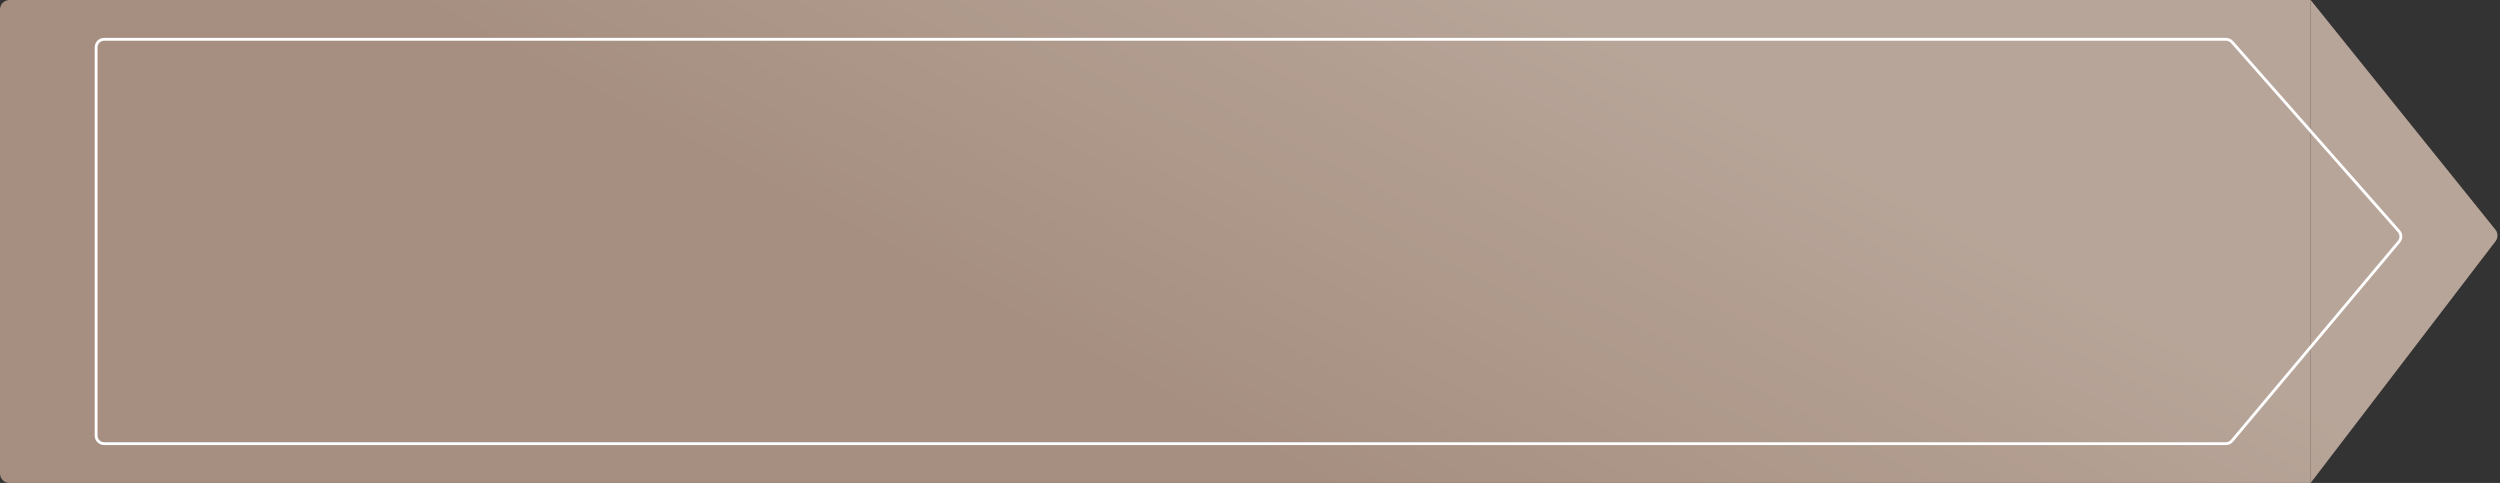
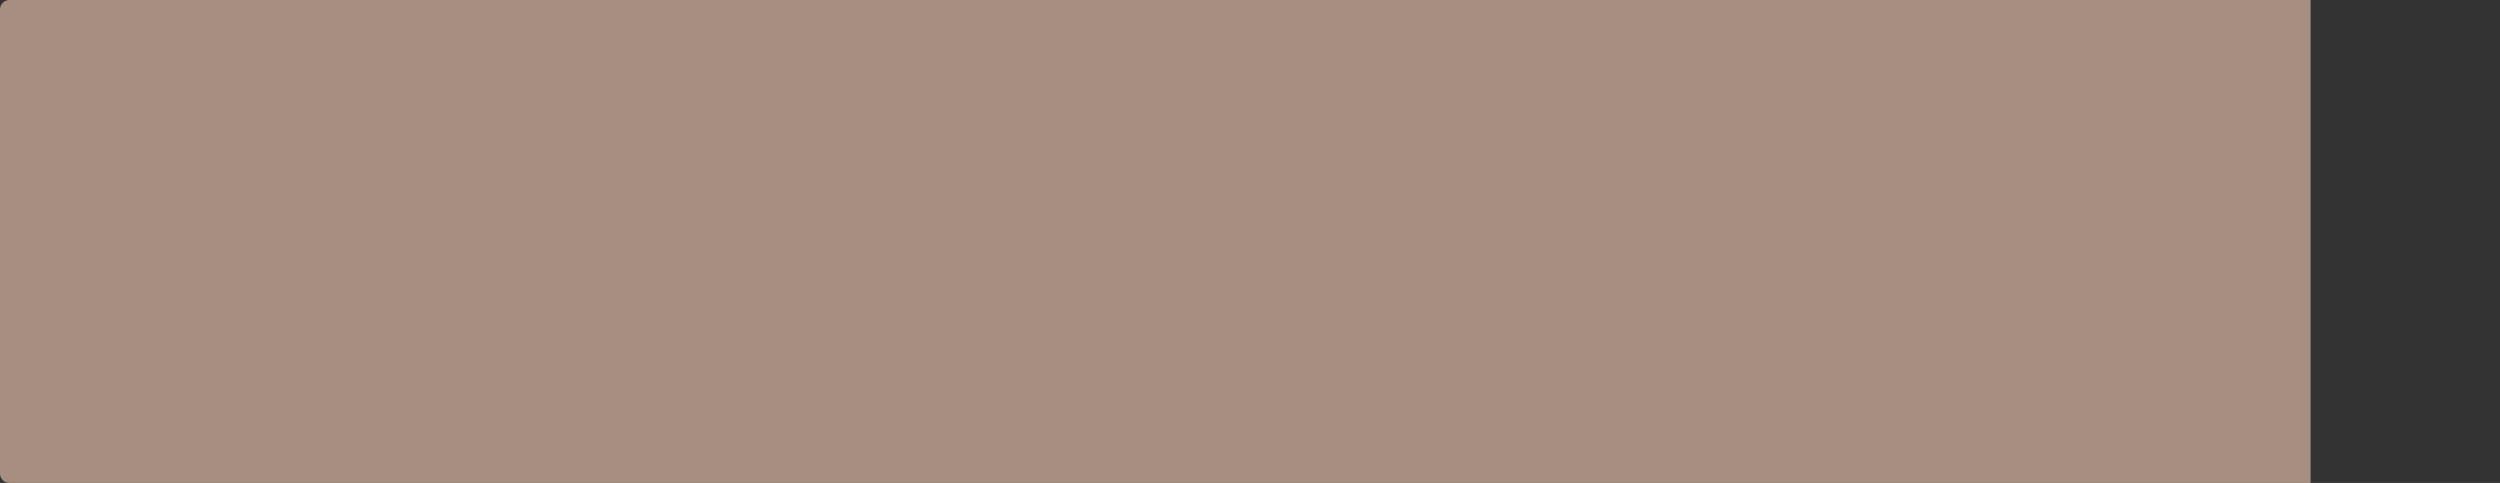
<svg xmlns="http://www.w3.org/2000/svg" width="264" height="51" viewBox="0 0 264 51" fill="none">
  <rect x="0" y="0" width="264" height="51" fill="#333333" stroke="none" />
-   <path d="M0 1C0 0.448 0.448 0 1 0H244V51H1C0.448 51 0 50.552 0 50V1Z" fill="#A68F80" />
-   <path d="M0 1C0 0.448 0.448 0 1 0H244V51H1C0.448 51 0 50.552 0 50V1Z" fill="url(#paint0_linear)" fill-opacity="0.2" />
-   <path d="M263.523 25.48C263.803 25.114 263.797 24.605 263.508 24.246L244 0V51L263.523 25.48Z" fill="#A68F80" />
-   <path d="M263.523 25.48C263.803 25.114 263.797 24.605 263.508 24.246L244 0V51L263.523 25.48Z" fill="url(#paint1_linear)" fill-opacity="0.2" />
-   <path d="M11 4.15H235.064C235.308 4.15 235.54 4.255 235.701 4.438L253.319 24.412C253.597 24.727 253.603 25.198 253.332 25.521L235.7 46.546C235.538 46.739 235.3 46.85 235.049 46.85H11C10.531 46.85 10.15 46.469 10.15 46V5C10.15 4.531 10.531 4.15 11 4.15Z" stroke="white" stroke-width="0.3" />
+   <path d="M0 1C0 0.448 0.448 0 1 0H244V51H1C0.448 51 0 50.552 0 50Z" fill="#A68F80" />
  <defs>
    <linearGradient id="paint0_linear" x1="165" y1="-4.08117e-06" x2="138" y2="51" gradientUnits="userSpaceOnUse">
      <stop stop-color="white" />
      <stop offset="1" stop-color="white" stop-opacity="0" />
    </linearGradient>
    <linearGradient id="paint1_linear" x1="165" y1="-4.08117e-06" x2="138" y2="51" gradientUnits="userSpaceOnUse">
      <stop stop-color="white" />
      <stop offset="1" stop-color="white" stop-opacity="0" />
    </linearGradient>
  </defs>
</svg>